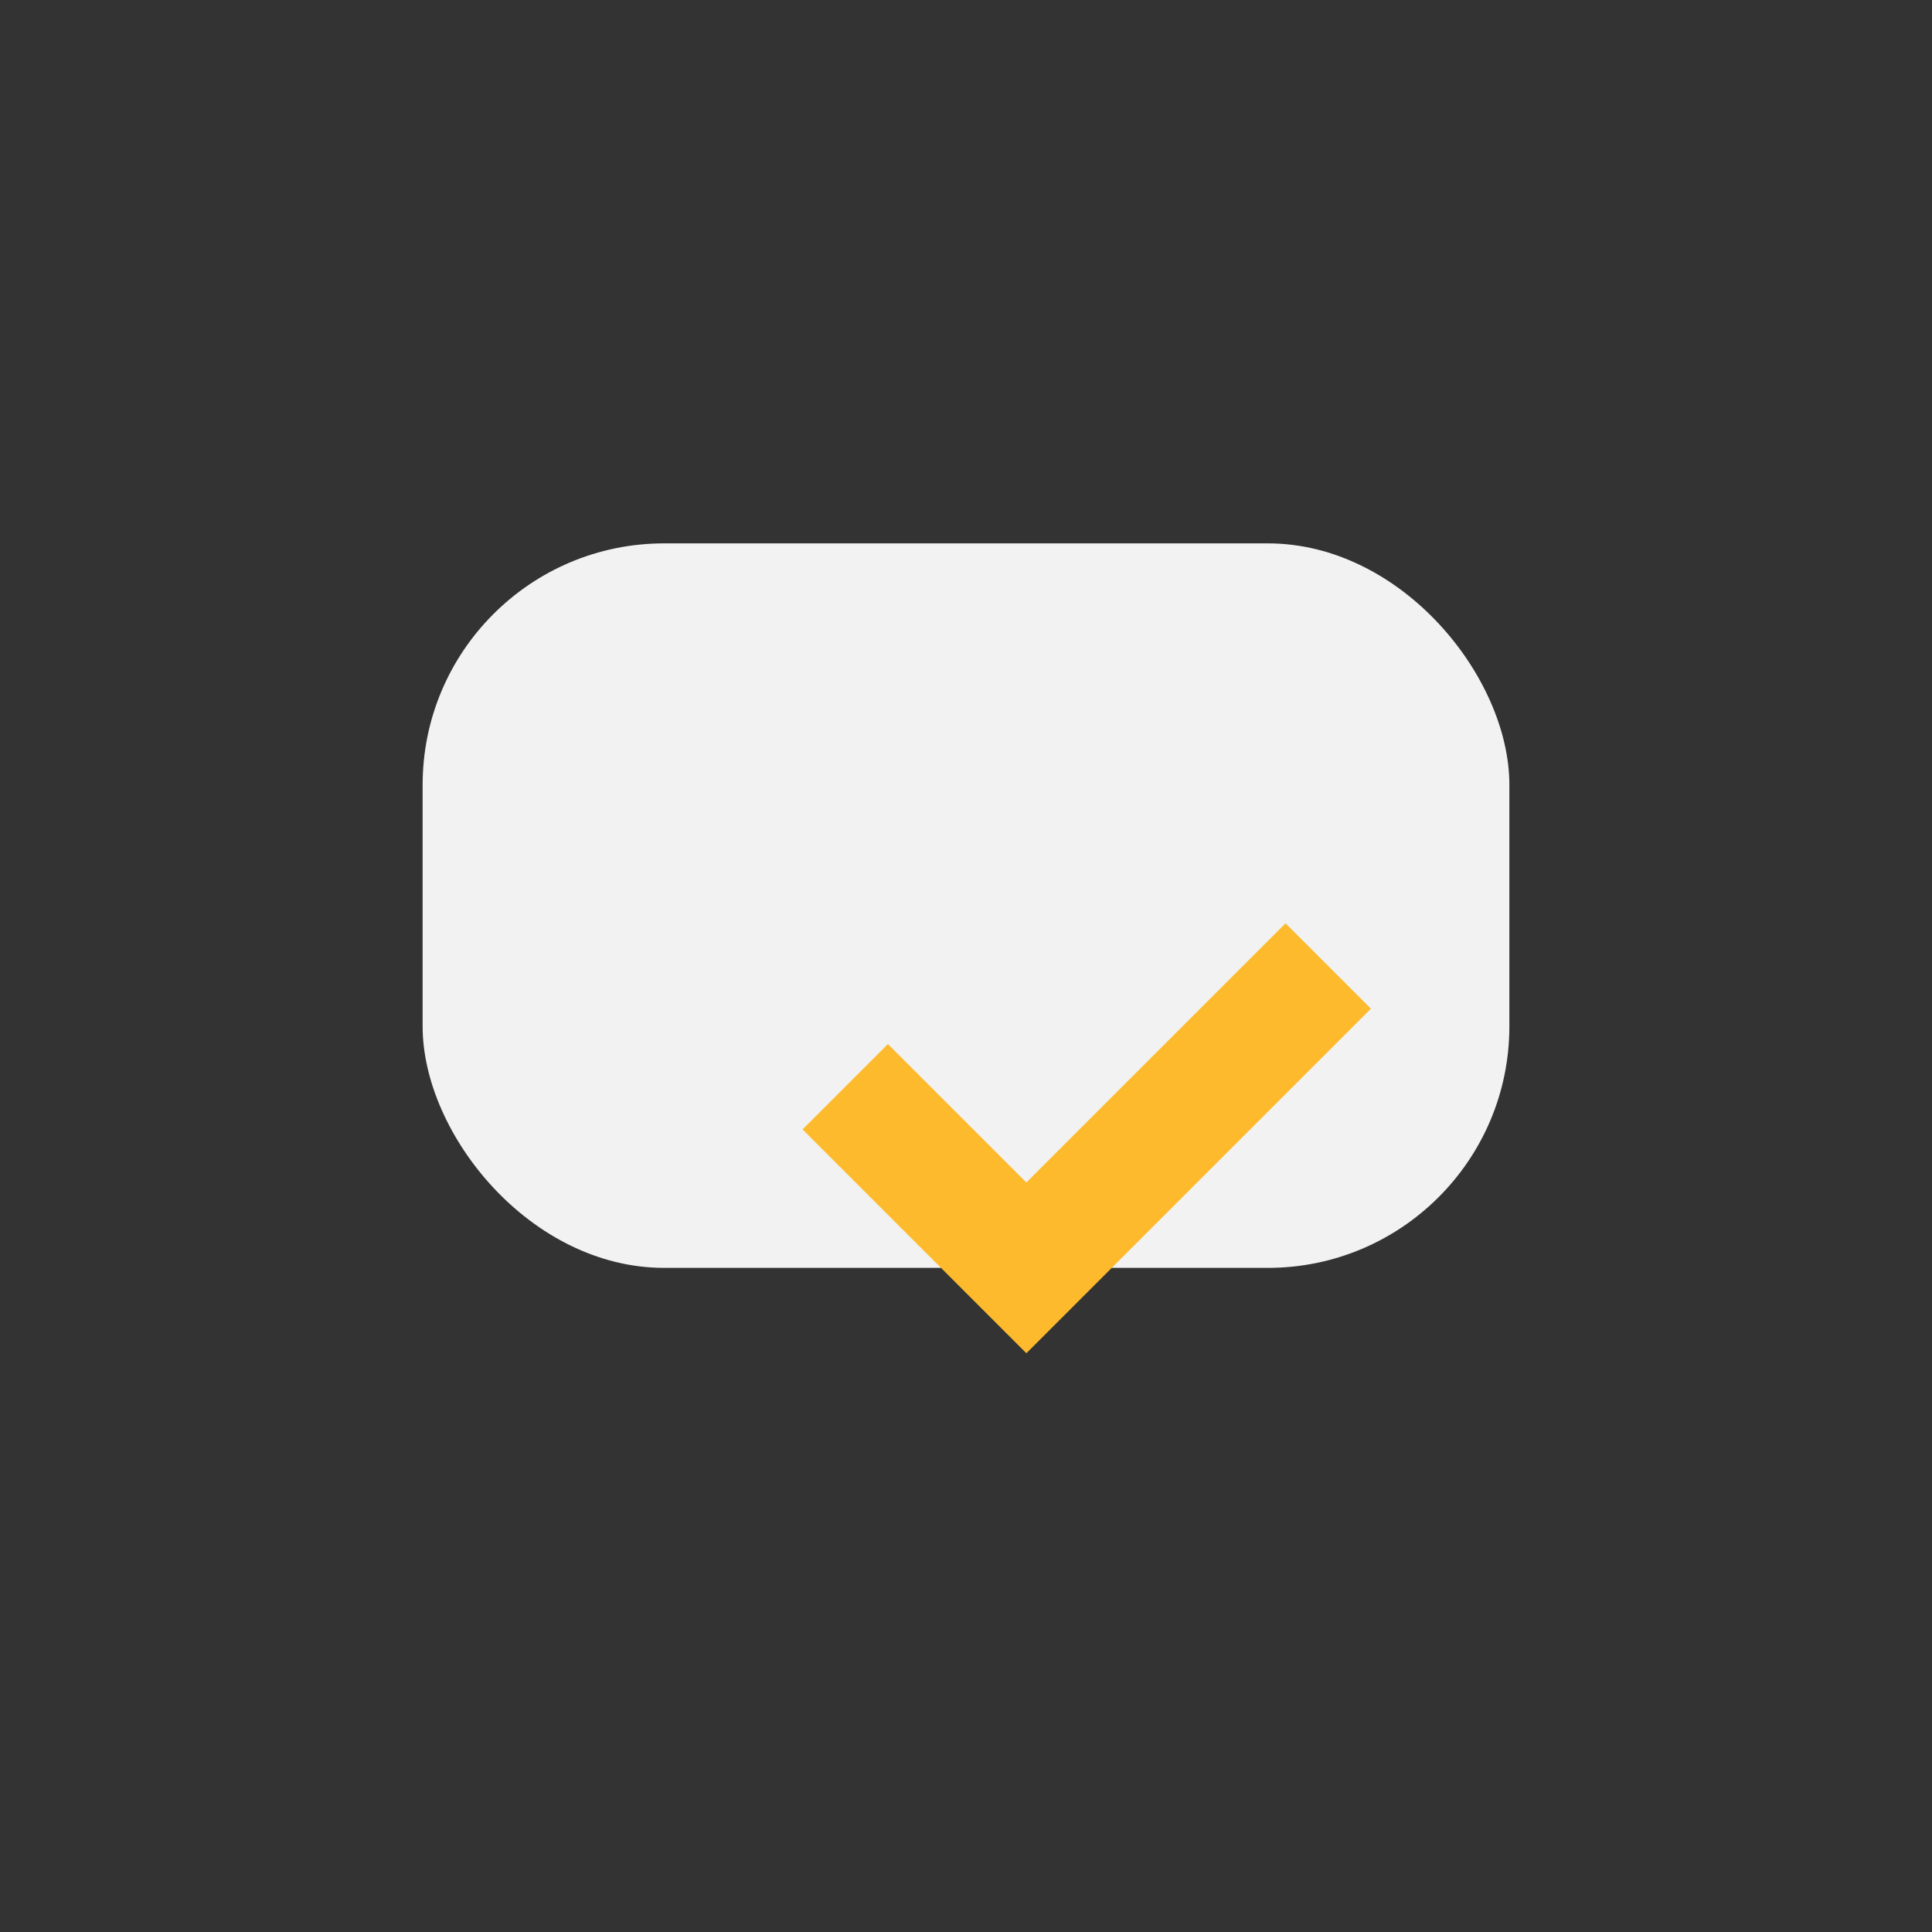
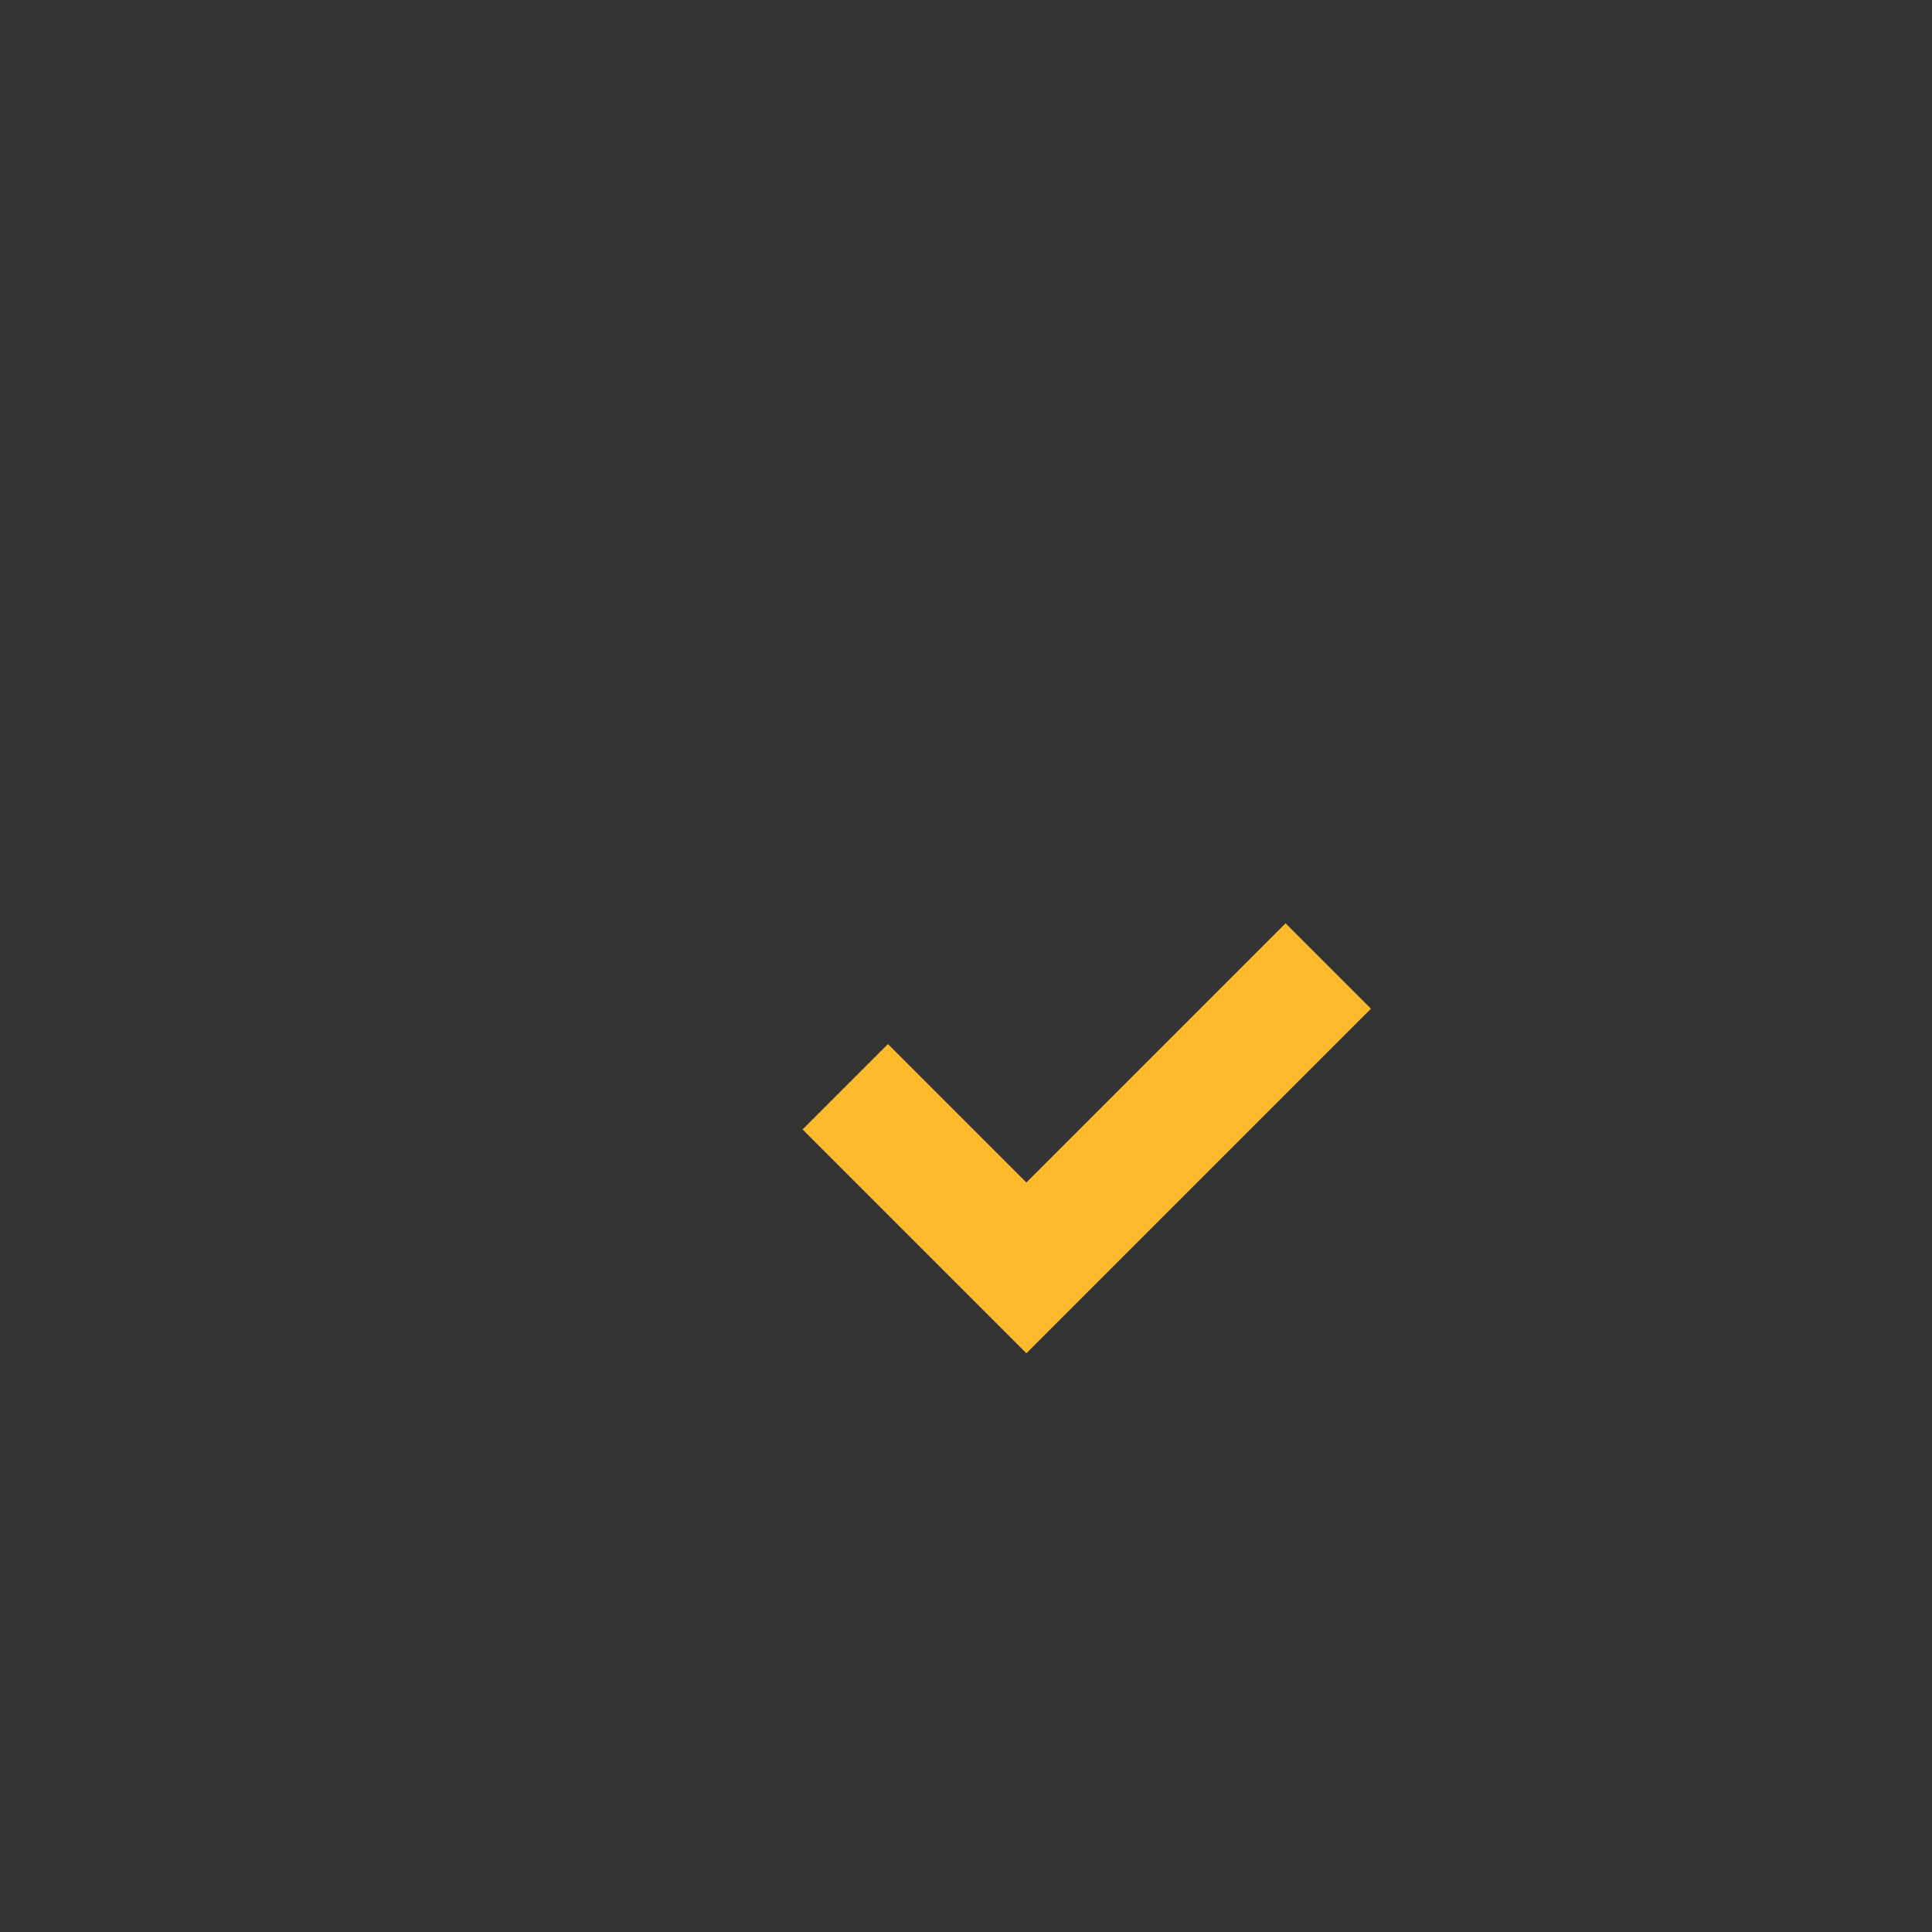
<svg xmlns="http://www.w3.org/2000/svg" width="32" height="32" viewBox="0 0 32 32">
  <rect x="0" y="0" width="32" height="32" fill="#333333" stroke="none" />
-   <rect x="7" y="9" width="18" height="12" rx="4" fill="#F2F2F2" />
  <path d="M14 18l3 3 5-5" fill="none" stroke="#FDBA2D" stroke-width="2" />
</svg>